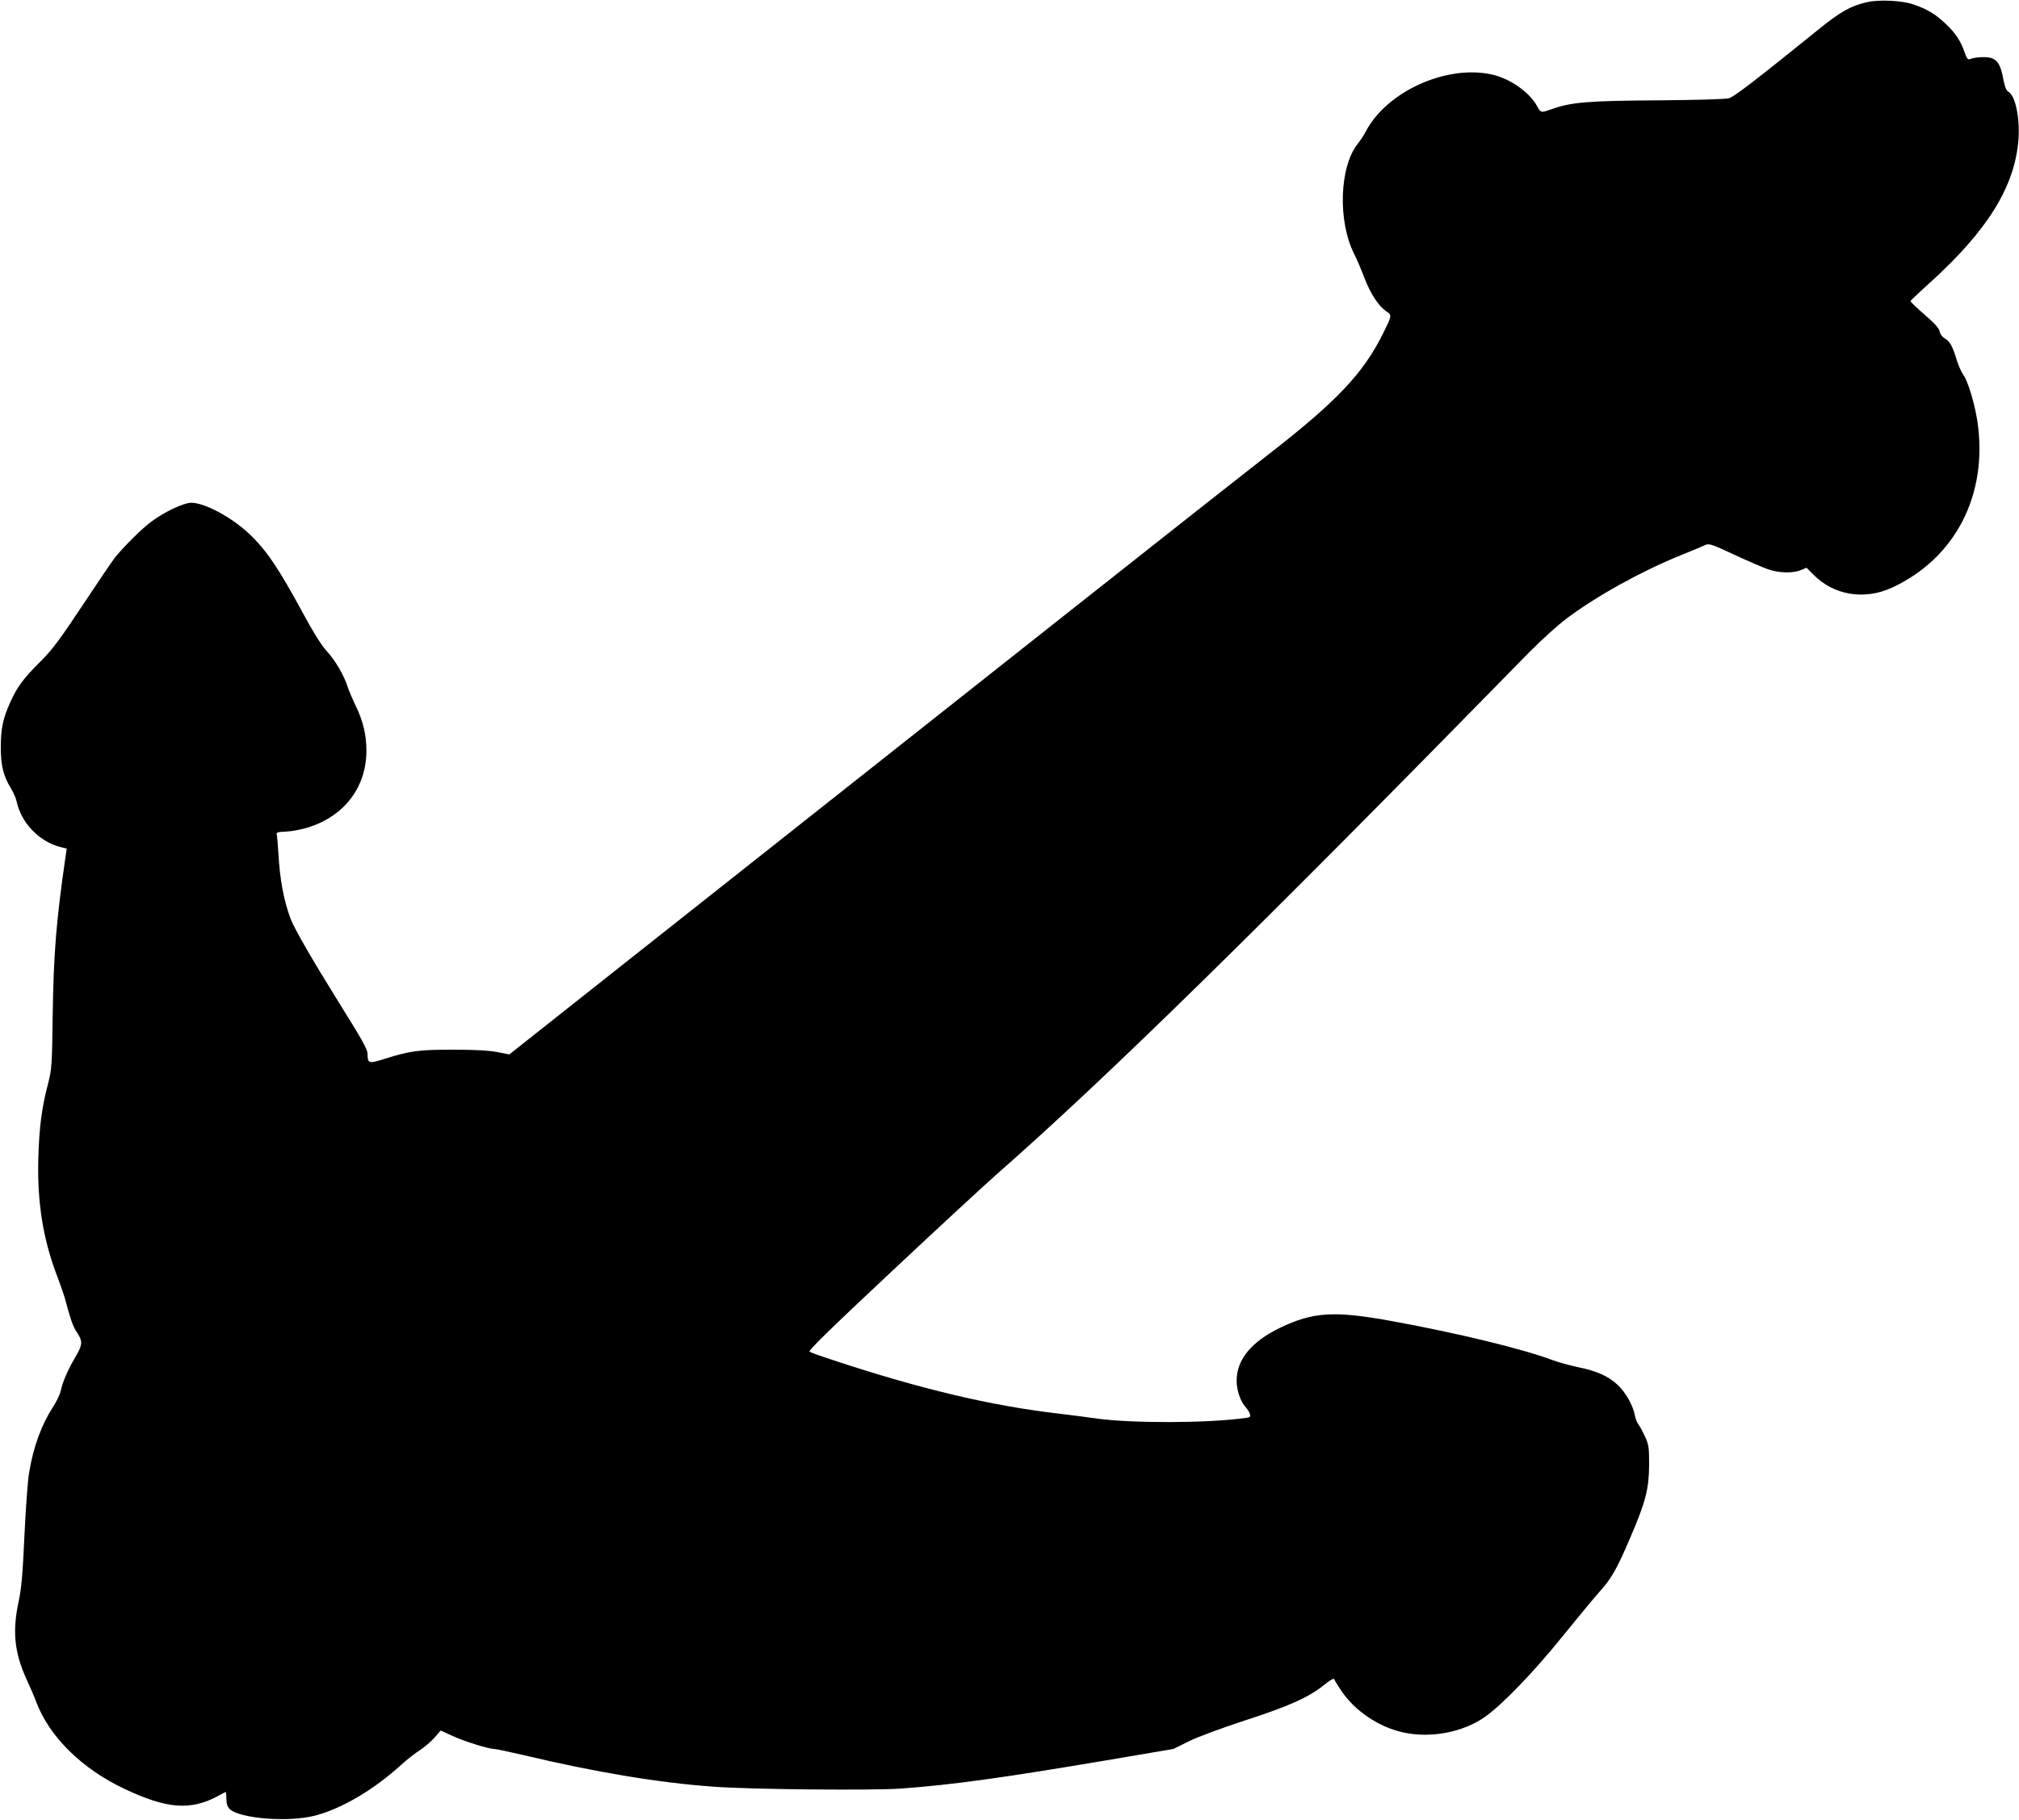
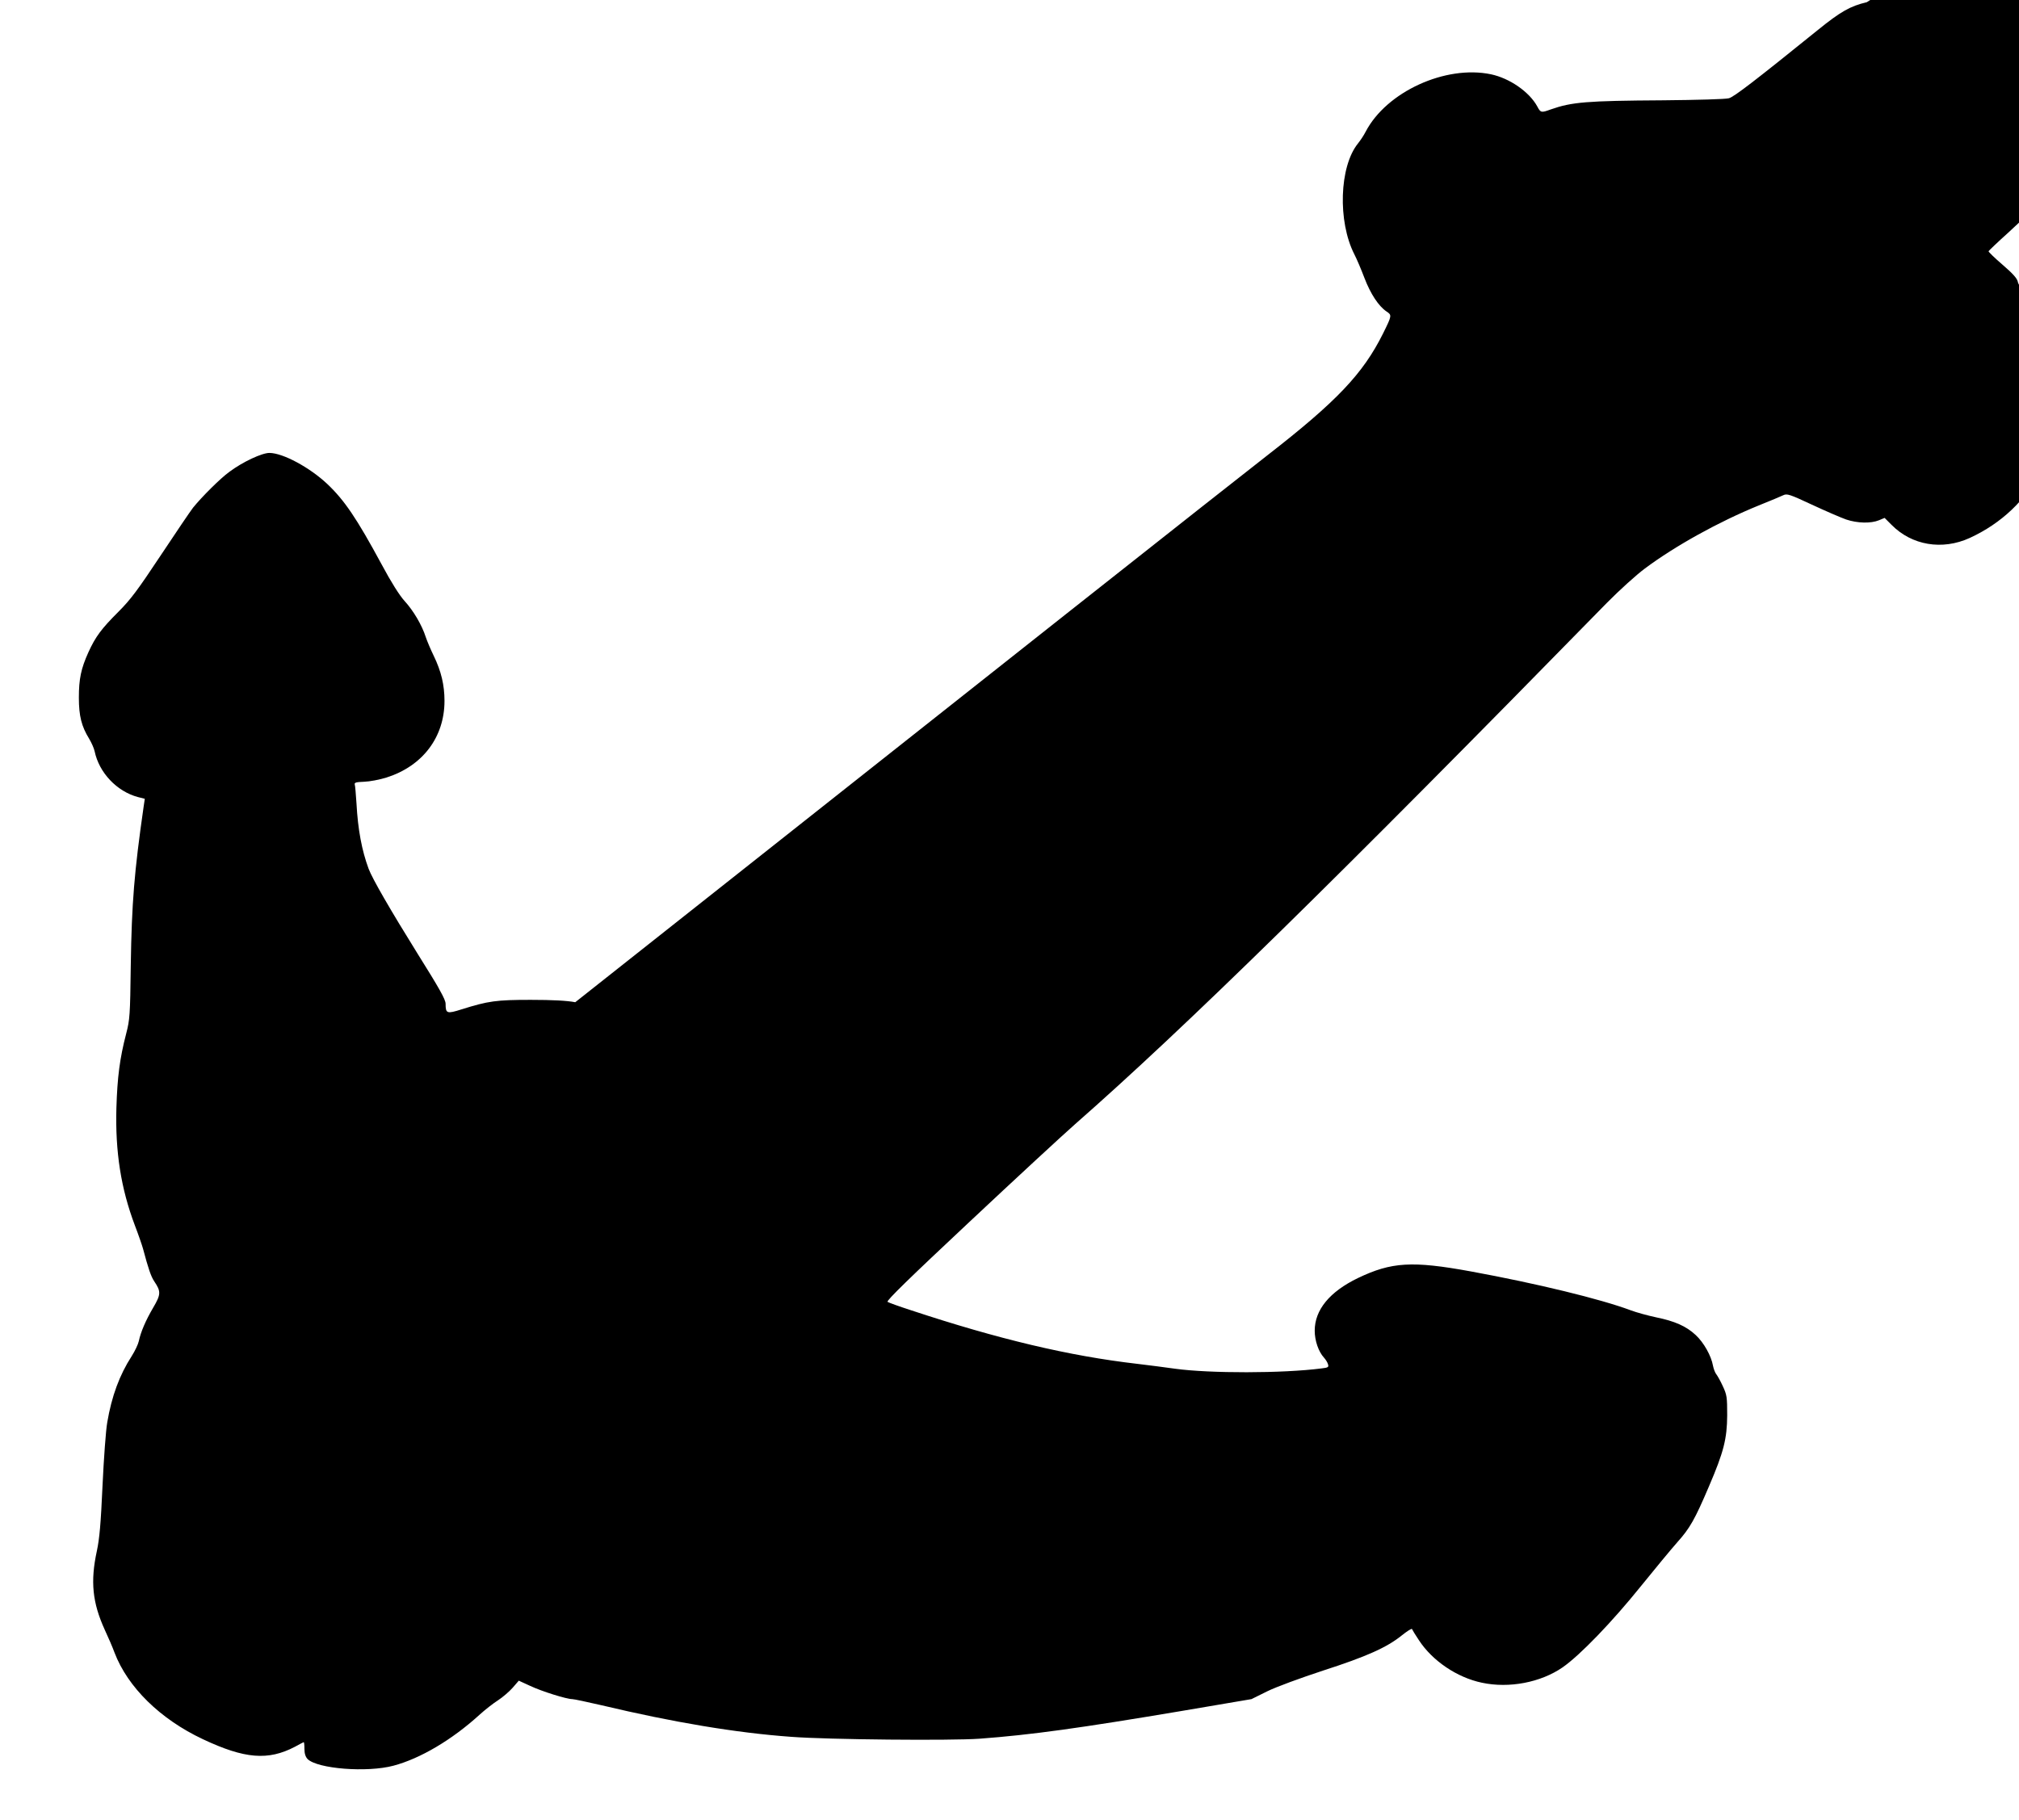
<svg xmlns="http://www.w3.org/2000/svg" version="1.0" width="1280pt" height="1154pt" viewBox="0 0 1280 1154" preserveAspectRatio="xMidYMid meet">
  <g transform="translate(0,1154) scale(0.1,-0.1)" fill="#000000" stroke="none">
-     <path d="M11835 11526 c-103 -24 -166 -59 -310 -176 -395 -319 -531 -424 -564 -433 -20 -6 -202 -11 -416 -13 -488 -3 -580 -11 -714 -58 -60 -22 -64 -21 -85 19 -50 92 -175 179 -294 204 -288 60 -662 -111 -794 -364 -11 -22 -33 -55 -49 -75 -118 -146 -129 -494 -23 -702 15 -29 44 -97 64 -150 39 -102 90 -179 140 -213 35 -23 35 -25 -22 -140 -127 -255 -293 -430 -733 -772 -266 -207 -1674 -1320 -4388 -3468 l-418 -331 -77 15 c-52 10 -143 15 -282 15 -219 0 -269 -7 -438 -60 -94 -30 -102 -27 -102 35 0 27 -38 95 -179 320 -171 275 -285 472 -309 536 -43 116 -68 248 -77 415 -4 58 -8 112 -11 120 -3 12 9 15 59 17 35 1 99 13 143 27 229 73 367 256 367 486 0 100 -21 188 -68 285 -19 39 -42 93 -51 120 -24 75 -78 167 -134 228 -32 35 -85 119 -146 233 -158 292 -235 406 -345 510 -111 104 -279 195 -365 196 -47 1 -171 -57 -255 -120 -57 -41 -175 -159 -230 -227 -17 -22 -110 -159 -206 -304 -146 -220 -190 -279 -268 -357 -107 -107 -144 -156 -190 -257 -46 -102 -60 -167 -60 -287 0 -116 17 -182 65 -260 15 -25 31 -61 35 -80 28 -135 140 -254 274 -290 l44 -11 -7 -47 c-60 -417 -76 -614 -82 -1012 -4 -314 -6 -341 -29 -430 -41 -158 -56 -276 -62 -470 -8 -280 29 -513 117 -746 23 -60 46 -127 52 -149 33 -124 50 -175 71 -206 43 -64 43 -82 -7 -167 -48 -82 -79 -155 -91 -212 -4 -19 -24 -62 -45 -95 -77 -119 -127 -254 -155 -420 -9 -49 -22 -230 -30 -401 -11 -243 -19 -335 -36 -415 -42 -193 -28 -328 50 -499 22 -47 50 -112 62 -145 84 -220 290 -422 560 -549 265 -125 414 -137 584 -48 27 15 52 28 55 29 3 2 5 -17 5 -42 0 -31 7 -51 20 -65 63 -62 377 -87 545 -42 169 45 369 163 543 321 36 33 90 75 120 94 29 19 71 55 92 79 l39 45 72 -33 c74 -35 231 -84 267 -84 11 0 95 -18 186 -39 454 -108 854 -175 1201 -200 234 -18 1016 -25 1195 -12 326 24 640 68 1282 176 l442 75 101 50 c57 28 210 84 353 131 276 89 405 147 499 223 34 27 63 46 65 40 2 -5 21 -37 44 -71 85 -130 241 -236 399 -269 173 -37 373 2 511 97 111 77 315 289 496 514 89 110 193 236 232 280 79 88 111 144 200 353 94 219 115 302 116 452 0 116 -2 129 -28 185 -15 33 -34 66 -41 75 -7 8 -17 33 -21 54 -11 63 -59 148 -110 195 -60 56 -133 88 -251 112 -52 11 -125 31 -162 45 -190 71 -592 169 -1012 246 -372 68 -503 60 -716 -42 -180 -87 -274 -202 -274 -334 0 -63 24 -133 59 -171 10 -11 22 -30 25 -41 6 -19 2 -22 -41 -27 -247 -32 -710 -32 -928 -2 -60 9 -168 22 -240 31 -433 50 -882 157 -1435 340 -74 24 -141 48 -148 53 -10 6 140 152 520 508 293 275 594 553 668 618 696 611 1658 1554 3372 3306 79 80 187 178 241 218 193 144 469 297 722 400 72 29 142 58 156 65 23 11 40 6 181 -60 86 -40 183 -82 217 -94 71 -24 157 -26 208 -5 l36 15 44 -44 c128 -130 321 -163 496 -83 404 186 613 591 543 1057 -18 115 -60 254 -90 295 -12 17 -30 57 -40 90 -27 89 -43 119 -75 138 -17 10 -31 28 -34 46 -5 21 -32 51 -97 107 -50 43 -89 81 -88 85 2 4 57 57 124 117 369 335 539 612 561 912 9 137 -21 275 -65 299 -13 7 -22 31 -31 77 -16 86 -33 118 -71 134 -29 12 -104 10 -141 -5 -13 -5 -20 4 -33 41 -25 74 -60 127 -126 188 -66 60 -110 87 -200 118 -72 25 -216 32 -295 14z" />
+     <path d="M11835 11526 c-103 -24 -166 -59 -310 -176 -395 -319 -531 -424 -564 -433 -20 -6 -202 -11 -416 -13 -488 -3 -580 -11 -714 -58 -60 -22 -64 -21 -85 19 -50 92 -175 179 -294 204 -288 60 -662 -111 -794 -364 -11 -22 -33 -55 -49 -75 -118 -146 -129 -494 -23 -702 15 -29 44 -97 64 -150 39 -102 90 -179 140 -213 35 -23 35 -25 -22 -140 -127 -255 -293 -430 -733 -772 -266 -207 -1674 -1320 -4388 -3468 c-52 10 -143 15 -282 15 -219 0 -269 -7 -438 -60 -94 -30 -102 -27 -102 35 0 27 -38 95 -179 320 -171 275 -285 472 -309 536 -43 116 -68 248 -77 415 -4 58 -8 112 -11 120 -3 12 9 15 59 17 35 1 99 13 143 27 229 73 367 256 367 486 0 100 -21 188 -68 285 -19 39 -42 93 -51 120 -24 75 -78 167 -134 228 -32 35 -85 119 -146 233 -158 292 -235 406 -345 510 -111 104 -279 195 -365 196 -47 1 -171 -57 -255 -120 -57 -41 -175 -159 -230 -227 -17 -22 -110 -159 -206 -304 -146 -220 -190 -279 -268 -357 -107 -107 -144 -156 -190 -257 -46 -102 -60 -167 -60 -287 0 -116 17 -182 65 -260 15 -25 31 -61 35 -80 28 -135 140 -254 274 -290 l44 -11 -7 -47 c-60 -417 -76 -614 -82 -1012 -4 -314 -6 -341 -29 -430 -41 -158 -56 -276 -62 -470 -8 -280 29 -513 117 -746 23 -60 46 -127 52 -149 33 -124 50 -175 71 -206 43 -64 43 -82 -7 -167 -48 -82 -79 -155 -91 -212 -4 -19 -24 -62 -45 -95 -77 -119 -127 -254 -155 -420 -9 -49 -22 -230 -30 -401 -11 -243 -19 -335 -36 -415 -42 -193 -28 -328 50 -499 22 -47 50 -112 62 -145 84 -220 290 -422 560 -549 265 -125 414 -137 584 -48 27 15 52 28 55 29 3 2 5 -17 5 -42 0 -31 7 -51 20 -65 63 -62 377 -87 545 -42 169 45 369 163 543 321 36 33 90 75 120 94 29 19 71 55 92 79 l39 45 72 -33 c74 -35 231 -84 267 -84 11 0 95 -18 186 -39 454 -108 854 -175 1201 -200 234 -18 1016 -25 1195 -12 326 24 640 68 1282 176 l442 75 101 50 c57 28 210 84 353 131 276 89 405 147 499 223 34 27 63 46 65 40 2 -5 21 -37 44 -71 85 -130 241 -236 399 -269 173 -37 373 2 511 97 111 77 315 289 496 514 89 110 193 236 232 280 79 88 111 144 200 353 94 219 115 302 116 452 0 116 -2 129 -28 185 -15 33 -34 66 -41 75 -7 8 -17 33 -21 54 -11 63 -59 148 -110 195 -60 56 -133 88 -251 112 -52 11 -125 31 -162 45 -190 71 -592 169 -1012 246 -372 68 -503 60 -716 -42 -180 -87 -274 -202 -274 -334 0 -63 24 -133 59 -171 10 -11 22 -30 25 -41 6 -19 2 -22 -41 -27 -247 -32 -710 -32 -928 -2 -60 9 -168 22 -240 31 -433 50 -882 157 -1435 340 -74 24 -141 48 -148 53 -10 6 140 152 520 508 293 275 594 553 668 618 696 611 1658 1554 3372 3306 79 80 187 178 241 218 193 144 469 297 722 400 72 29 142 58 156 65 23 11 40 6 181 -60 86 -40 183 -82 217 -94 71 -24 157 -26 208 -5 l36 15 44 -44 c128 -130 321 -163 496 -83 404 186 613 591 543 1057 -18 115 -60 254 -90 295 -12 17 -30 57 -40 90 -27 89 -43 119 -75 138 -17 10 -31 28 -34 46 -5 21 -32 51 -97 107 -50 43 -89 81 -88 85 2 4 57 57 124 117 369 335 539 612 561 912 9 137 -21 275 -65 299 -13 7 -22 31 -31 77 -16 86 -33 118 -71 134 -29 12 -104 10 -141 -5 -13 -5 -20 4 -33 41 -25 74 -60 127 -126 188 -66 60 -110 87 -200 118 -72 25 -216 32 -295 14z" />
  </g>
</svg>